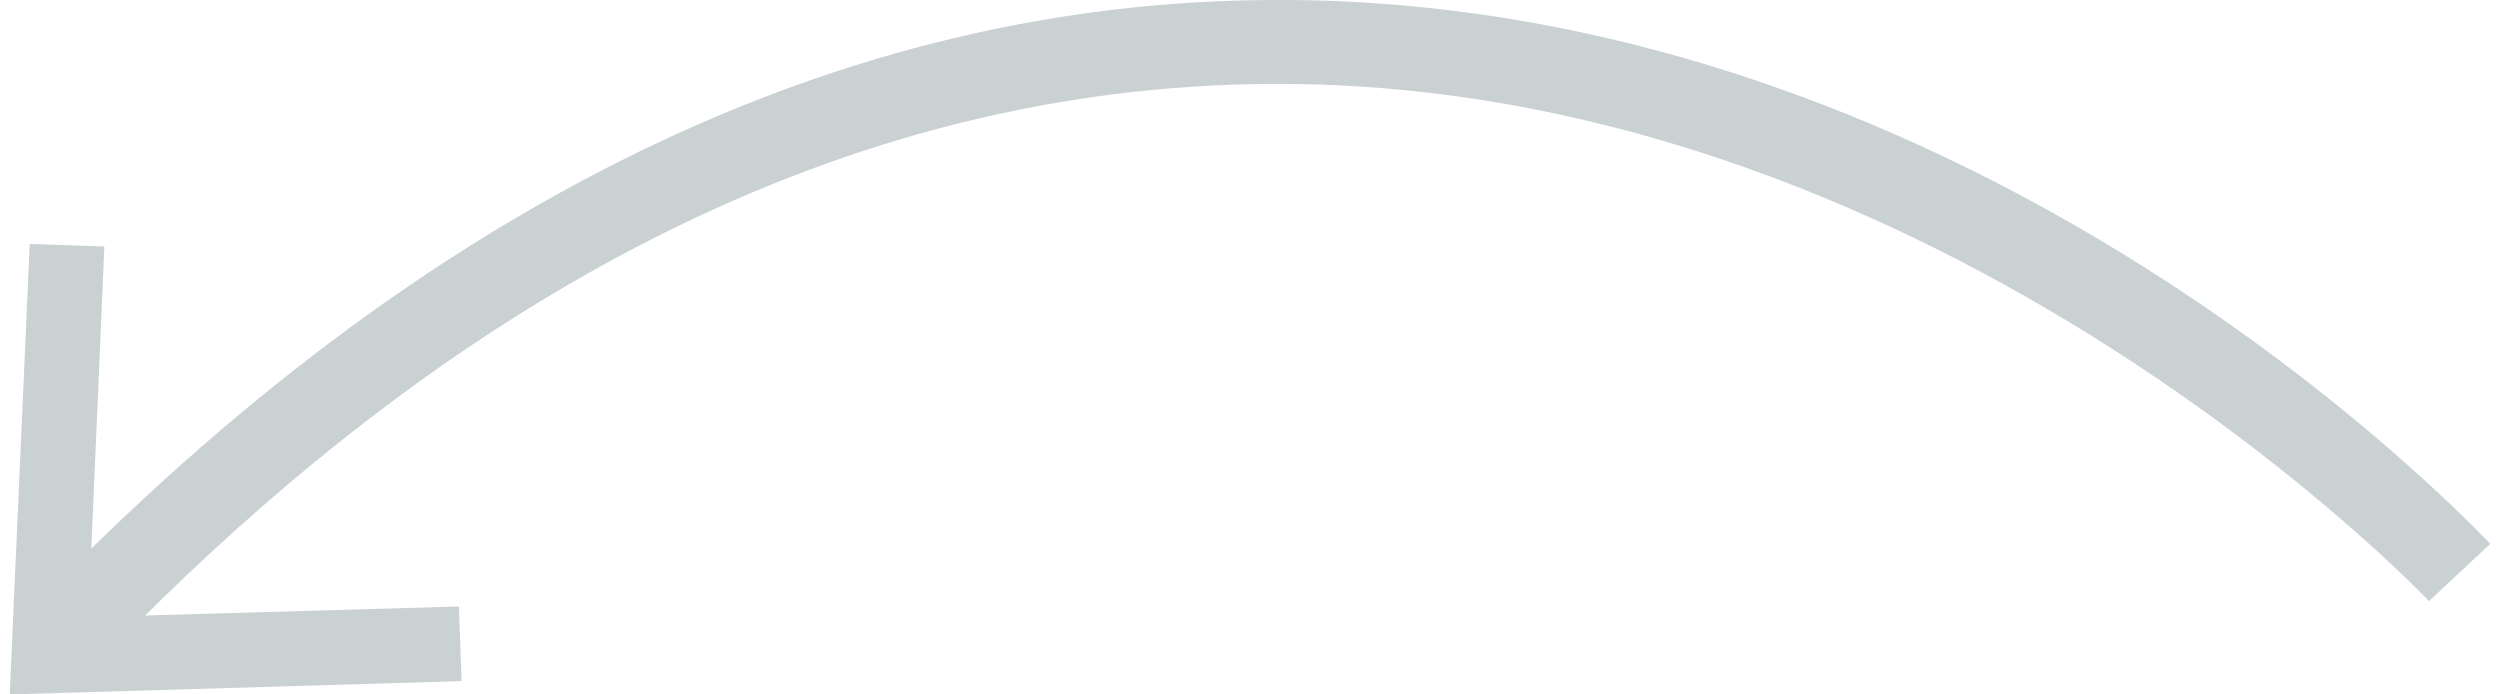
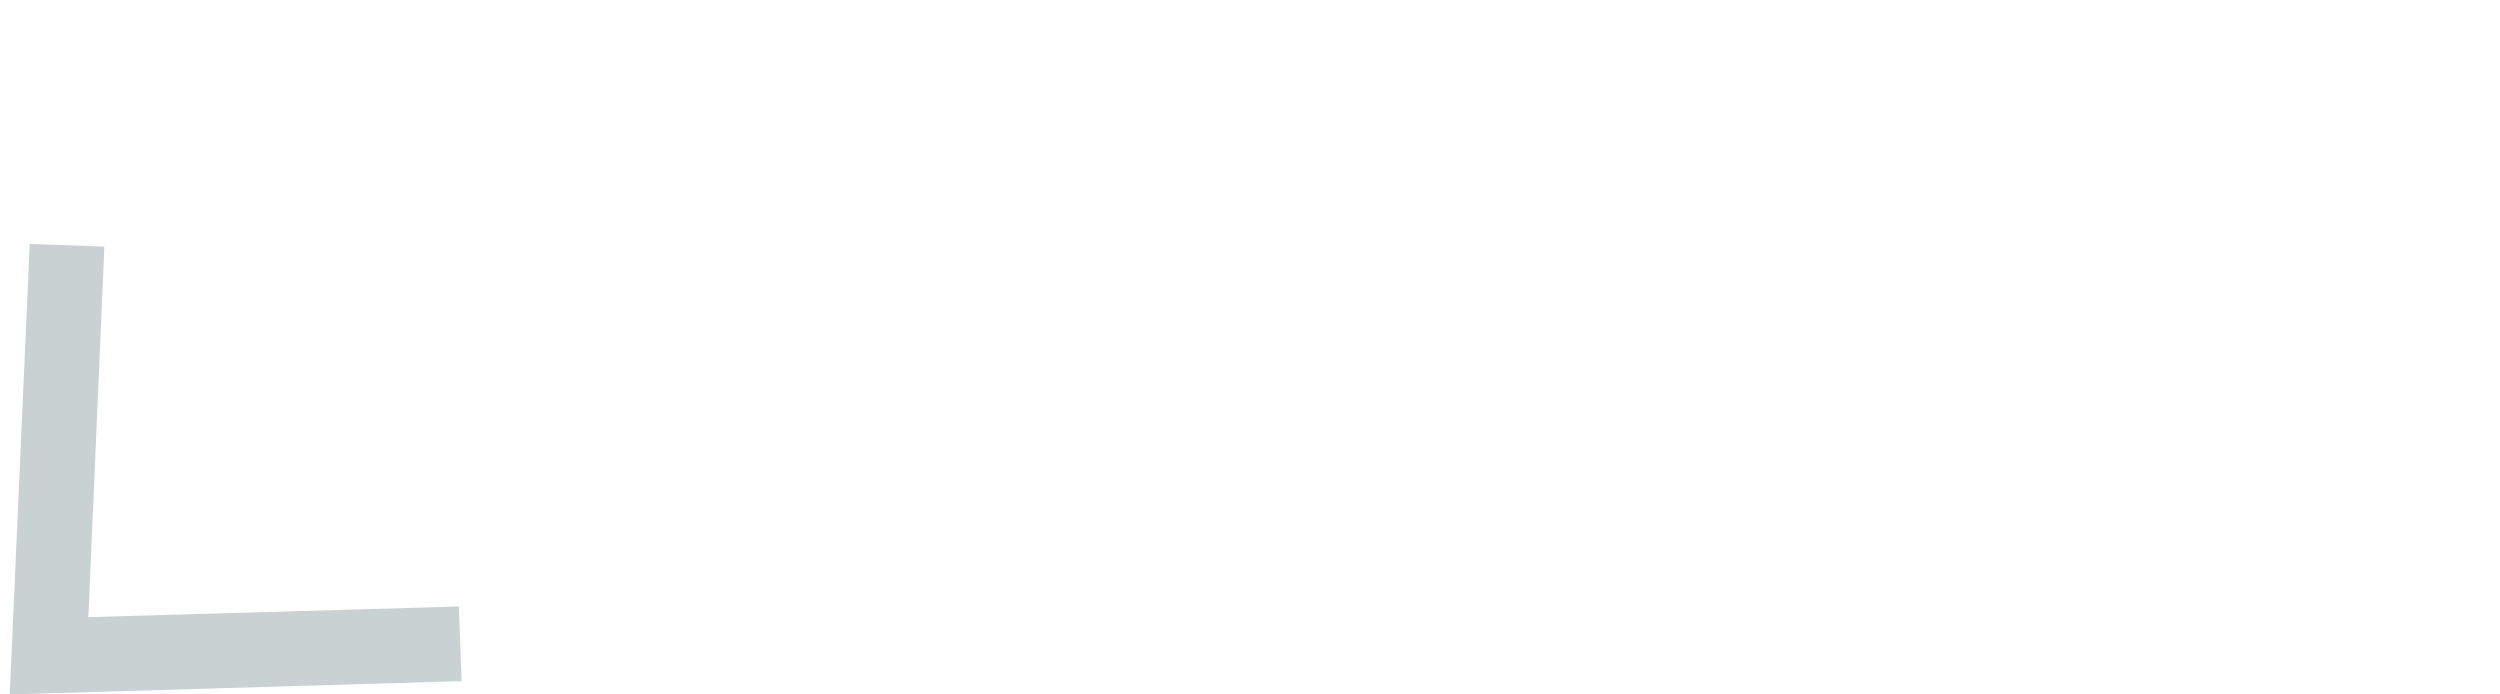
<svg xmlns="http://www.w3.org/2000/svg" id="Layer_2646ef7aea007e" viewBox="0 0 18.61 5.21" aria-hidden="true" style="fill:url(#CerosGradient_id4b8635eae);" width="18px" height="5px">
  <defs>
    <linearGradient class="cerosgradient" data-cerosgradient="true" id="CerosGradient_id4b8635eae" gradientUnits="userSpaceOnUse" x1="50%" y1="100%" x2="50%" y2="0%">
      <stop offset="0%" stop-color="#CAD1D3" />
      <stop offset="100%" stop-color="#CAD1D3" />
    </linearGradient>
    <linearGradient />
    <style>.cls-1-646ef7aea007e{fill:#17e88f;}</style>
  </defs>
  <g id="Icons646ef7aea007e">
    <g>
-       <path class="cls-1-646ef7aea007e" d="M.64,4.98l-.45-.44C3.1,1.53,6.24,0,9.51,0c.04,0,.07,0,.11,0,5.2,.05,8.83,3.92,8.99,4.08l-.46,.43S14.54,.68,9.61,.63c-3.14-.03-6.15,1.43-8.96,4.36Z" style="fill:url(#CerosGradient_id4b8635eae);" />
      <polygon class="cls-1-646ef7aea007e" points=".15 1.83 .71 1.85 .59 4.63 3.37 4.55 3.39 5.11 0 5.21 .15 1.83" style="fill:url(#CerosGradient_id4b8635eae);" />
    </g>
  </g>
</svg>